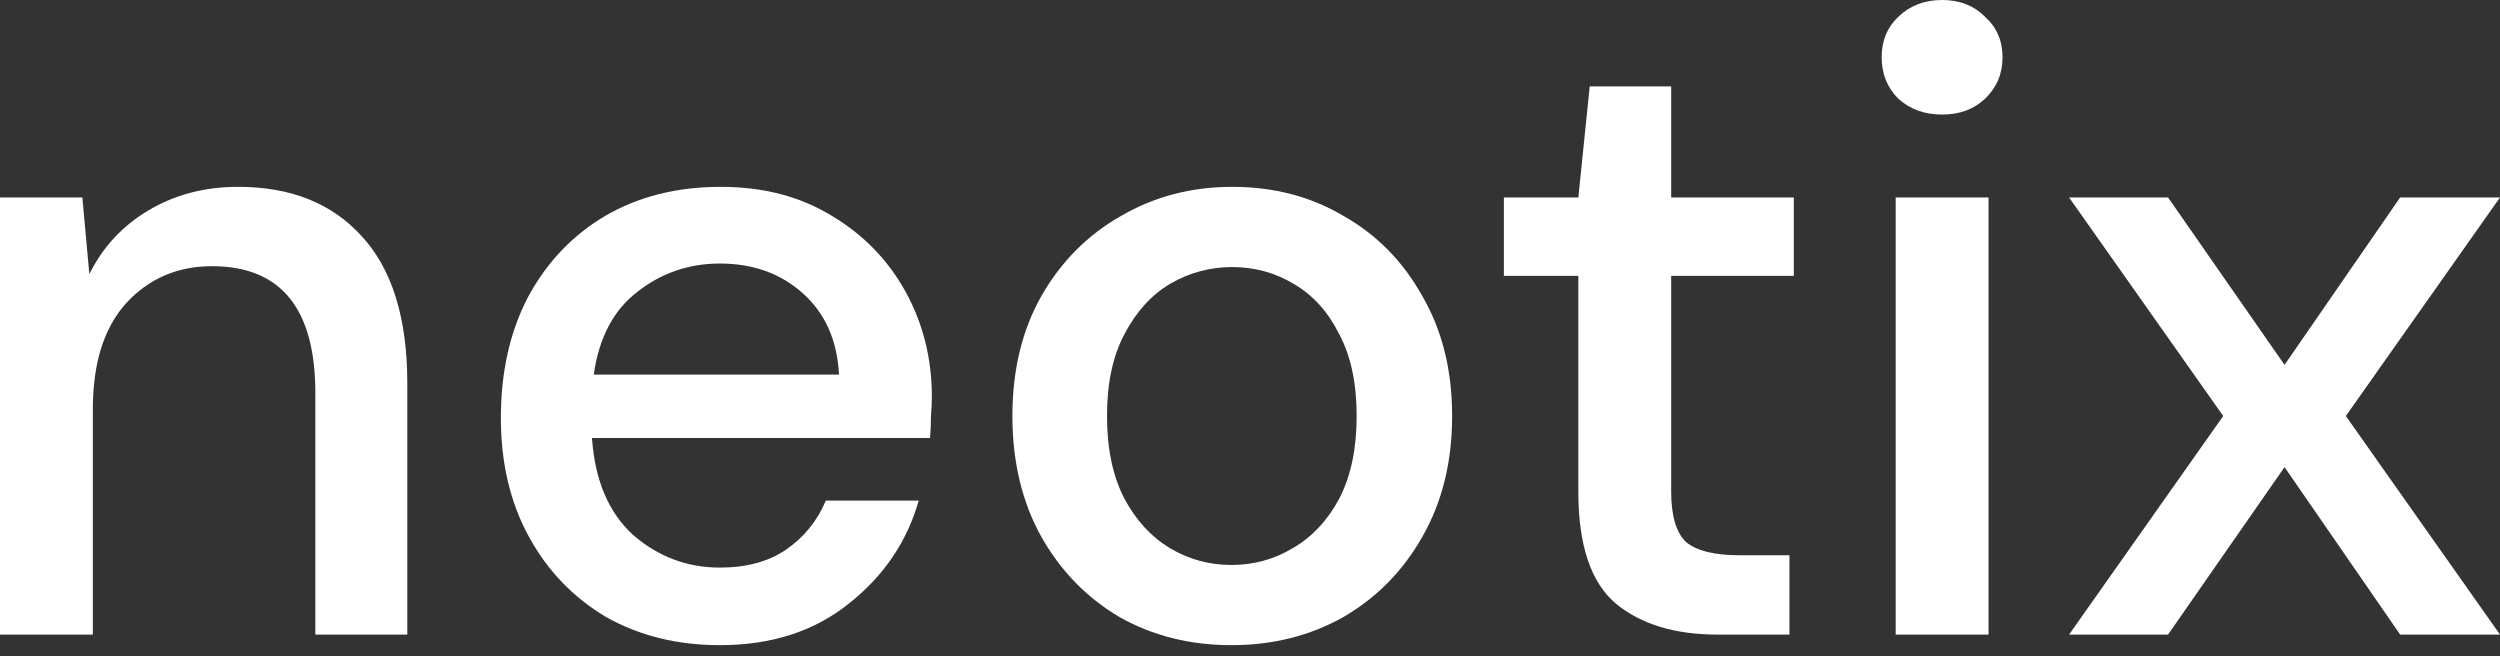
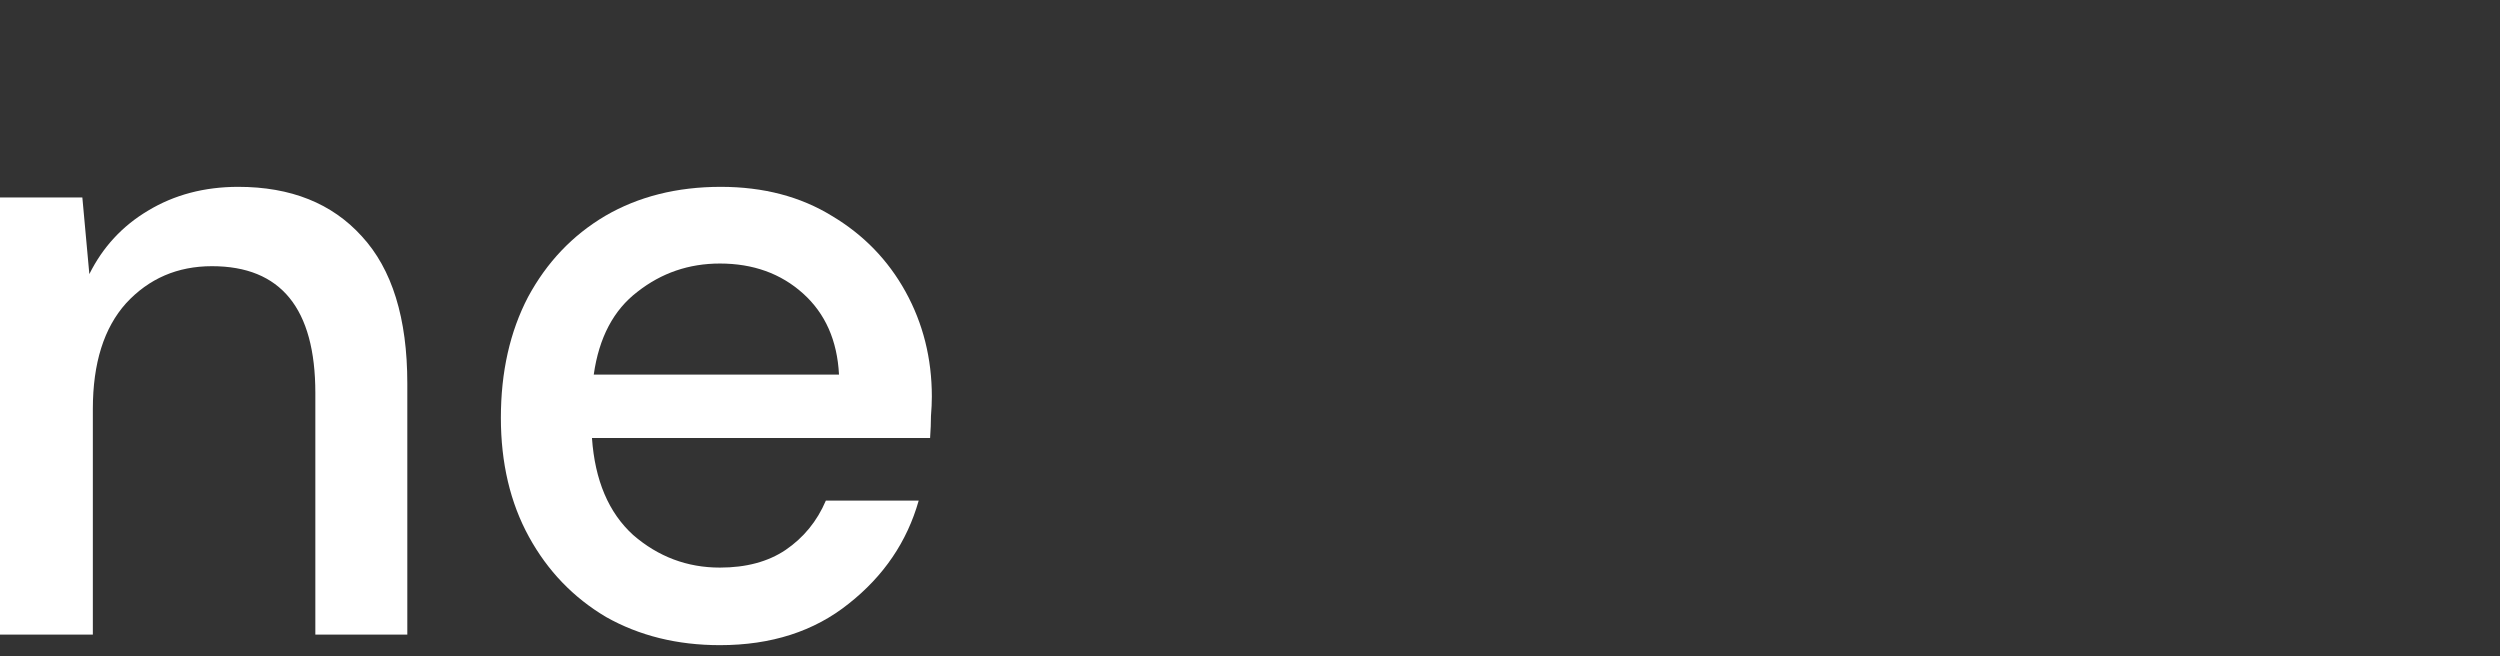
<svg xmlns="http://www.w3.org/2000/svg" width="80" height="21" viewBox="0 0 80 21" fill="none">
  <rect x="0" y="0" width="80" height="21" fill="#333333" stroke="none" />
  <path d="M0 20.307V6.318H2.635L2.859 8.771C3.289 7.906 3.915 7.23 4.737 6.741C5.578 6.233 6.54 5.979 7.624 5.979C9.306 5.979 10.623 6.506 11.576 7.559C12.548 8.612 13.034 10.182 13.034 12.269V20.307H10.091V12.579C10.091 9.871 8.988 8.518 6.783 8.518C5.681 8.518 4.765 8.912 4.036 9.702C3.326 10.492 2.971 11.62 2.971 13.087V20.307H0Z" fill="white" />
  <path d="M23.036 20.645C21.672 20.645 20.457 20.344 19.392 19.743C18.346 19.122 17.523 18.267 16.925 17.176C16.327 16.086 16.028 14.816 16.028 13.369C16.028 11.902 16.318 10.614 16.897 9.505C17.495 8.395 18.317 7.53 19.364 6.91C20.429 6.289 21.662 5.979 23.064 5.979C24.428 5.979 25.614 6.289 26.623 6.91C27.633 7.512 28.417 8.32 28.978 9.335C29.538 10.351 29.819 11.47 29.819 12.692C29.819 12.88 29.809 13.087 29.791 13.312C29.791 13.519 29.781 13.754 29.763 14.017H18.943C19.037 15.371 19.476 16.405 20.261 17.12C21.064 17.815 21.989 18.163 23.036 18.163C23.877 18.163 24.577 17.975 25.138 17.599C25.717 17.204 26.147 16.678 26.427 16.02H29.398C29.025 17.336 28.277 18.436 27.156 19.32C26.053 20.203 24.68 20.645 23.036 20.645ZM23.036 8.433C22.045 8.433 21.167 8.734 20.401 9.335C19.635 9.918 19.168 10.802 19 11.987H26.848C26.792 10.896 26.409 10.031 25.698 9.392C24.988 8.753 24.101 8.433 23.036 8.433Z" fill="white" />
-   <path d="M39.404 20.645C38.078 20.645 36.882 20.344 35.817 19.743C34.77 19.122 33.939 18.267 33.322 17.176C32.705 16.067 32.397 14.779 32.397 13.312C32.397 11.846 32.705 10.567 33.322 9.476C33.957 8.367 34.808 7.512 35.873 6.91C36.938 6.289 38.124 5.979 39.432 5.979C40.759 5.979 41.946 6.289 42.992 6.91C44.057 7.512 44.898 8.367 45.515 9.476C46.15 10.567 46.468 11.846 46.468 13.312C46.468 14.779 46.15 16.067 45.515 17.176C44.898 18.267 44.057 19.122 42.992 19.743C41.927 20.344 40.731 20.645 39.404 20.645ZM39.404 18.079C40.114 18.079 40.769 17.9 41.366 17.543C41.983 17.186 42.478 16.659 42.852 15.963C43.226 15.249 43.413 14.365 43.413 13.312C43.413 12.259 43.226 11.385 42.852 10.689C42.497 9.975 42.011 9.439 41.395 9.082C40.797 8.724 40.142 8.546 39.432 8.546C38.722 8.546 38.059 8.724 37.442 9.082C36.844 9.439 36.358 9.975 35.985 10.689C35.611 11.385 35.424 12.259 35.424 13.312C35.424 14.365 35.611 15.249 35.985 15.963C36.358 16.659 36.844 17.186 37.442 17.543C38.04 17.9 38.694 18.079 39.404 18.079Z" fill="white" />
-   <path d="M54.964 20.307C53.599 20.307 52.516 19.978 51.712 19.32C50.909 18.643 50.507 17.449 50.507 15.738V8.828H48.124V6.318H50.507L50.871 2.764H53.478V6.318H57.402V8.828H53.478V15.738C53.478 16.509 53.637 17.044 53.954 17.345C54.291 17.627 54.861 17.768 55.664 17.768H57.262V20.307H54.964Z" fill="white" />
-   <path d="M62.147 3.666C61.587 3.666 61.12 3.497 60.746 3.159C60.391 2.802 60.213 2.36 60.213 1.833C60.213 1.307 60.391 0.874 60.746 0.536C61.12 0.179 61.587 0 62.147 0C62.708 0 63.166 0.179 63.521 0.536C63.895 0.874 64.081 1.307 64.081 1.833C64.081 2.36 63.895 2.802 63.521 3.159C63.166 3.497 62.708 3.666 62.147 3.666ZM60.662 20.307V6.318H63.633V20.307H60.662Z" fill="white" />
-   <path d="M66.21 20.307L71.143 13.312L66.21 6.318H69.377L73.105 11.676L76.805 6.318H80L75.067 13.312L80 20.307H76.805L73.105 14.948L69.377 20.307H66.21Z" fill="white" />
</svg>